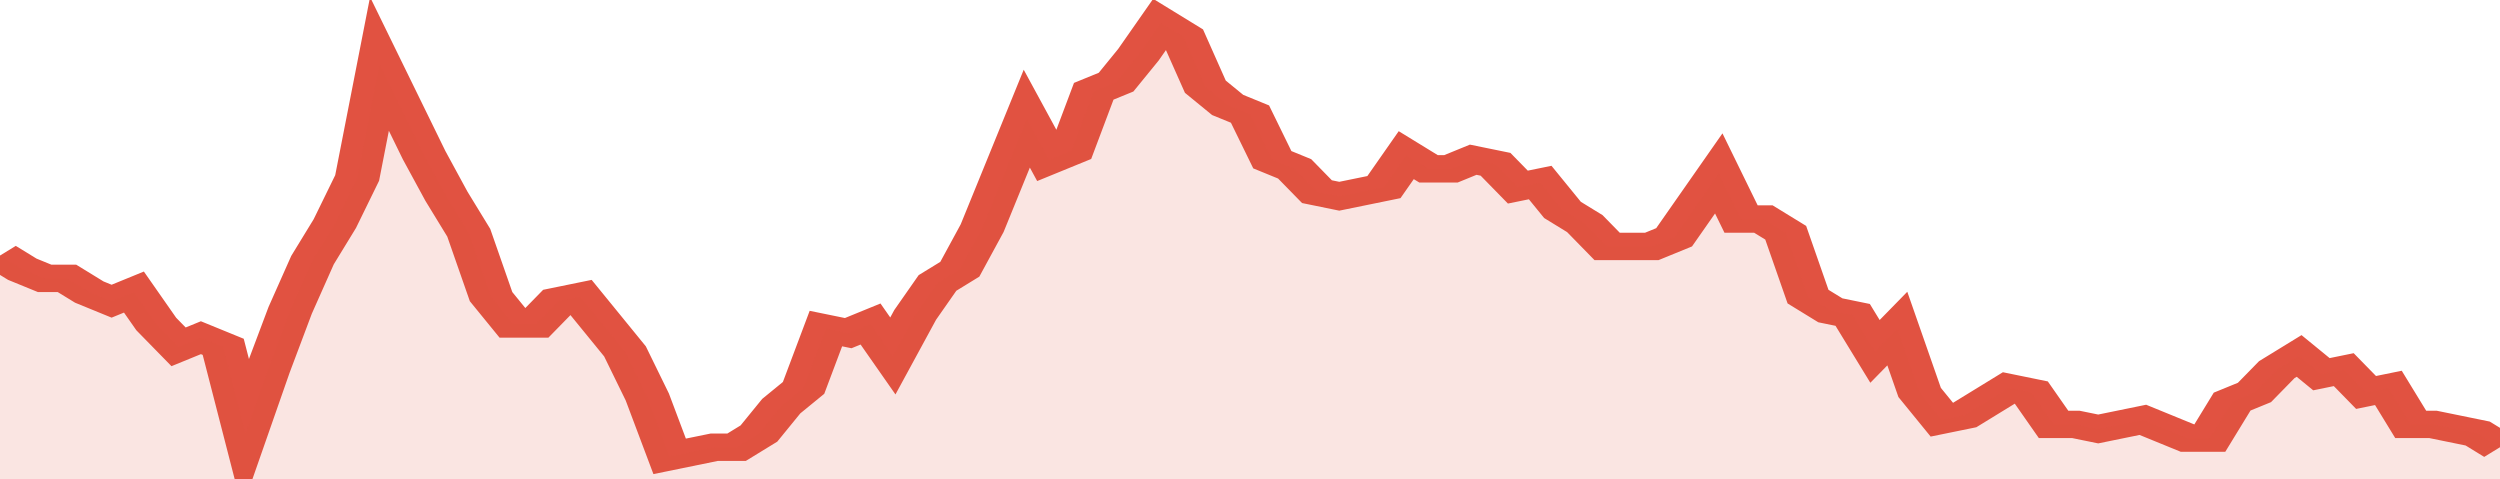
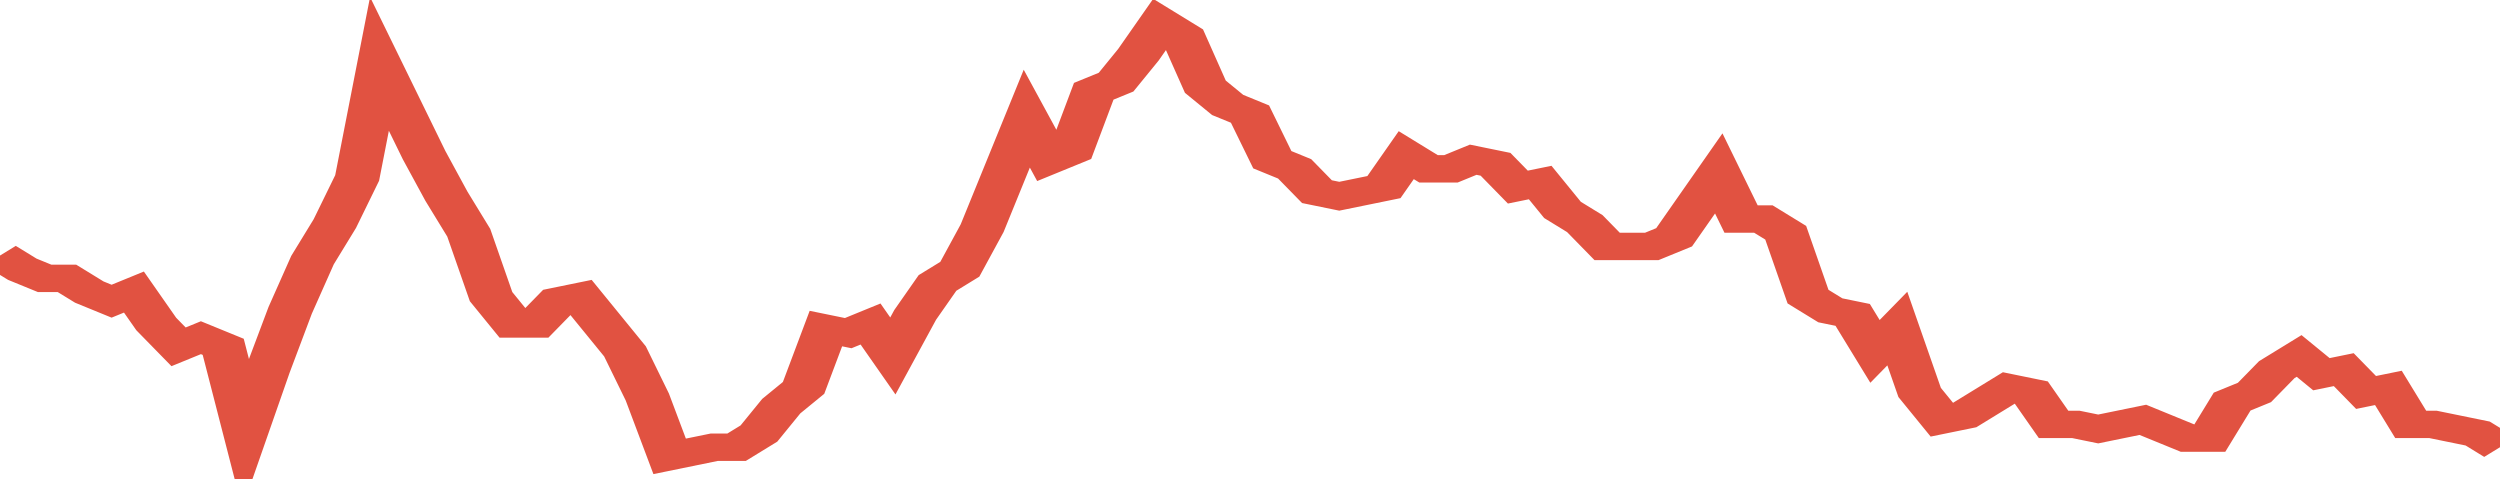
<svg xmlns="http://www.w3.org/2000/svg" viewBox="0 0 336 105" width="120" height="23" preserveAspectRatio="none">
  <polyline fill="none" stroke="#E15241" stroke-width="6" points="0, 56 3, 59 6, 61 9, 61 12, 64 15, 66 18, 64 21, 71 24, 76 27, 74 30, 76 33, 95 36, 81 39, 68 42, 57 45, 49 48, 39 51, 14 54, 24 57, 34 60, 43 63, 51 66, 65 69, 71 72, 71 75, 66 78, 65 81, 71 84, 77 87, 87 90, 100 93, 99 96, 98 99, 98 102, 95 105, 89 108, 85 111, 72 114, 73 117, 71 120, 78 123, 69 126, 62 129, 59 132, 50 135, 38 138, 26 141, 35 144, 33 147, 20 150, 18 153, 12 156, 5 159, 8 162, 19 165, 23 168, 25 171, 35 174, 37 177, 42 180, 43 183, 42 186, 41 189, 34 192, 37 195, 37 198, 35 201, 36 204, 41 207, 40 210, 46 213, 49 216, 54 219, 54 222, 54 225, 52 228, 45 231, 38 234, 48 237, 48 240, 51 243, 65 246, 68 249, 69 252, 77 255, 72 258, 86 261, 92 264, 91 267, 88 270, 85 273, 86 276, 93 279, 93 282, 94 285, 93 288, 92 291, 94 294, 96 297, 96 300, 88 303, 86 306, 81 309, 78 312, 82 315, 81 318, 86 321, 85 324, 93 327, 93 330, 94 333, 95 336, 98 336, 98 "> </polyline>
-   <polygon fill="#E15241" opacity="0.15" points="0, 105 0, 56 3, 59 6, 61 9, 61 12, 64 15, 66 18, 64 21, 71 24, 76 27, 74 30, 76 33, 95 36, 81 39, 68 42, 57 45, 49 48, 39 51, 14 54, 24 57, 34 60, 43 63, 51 66, 65 69, 71 72, 71 75, 66 78, 65 81, 71 84, 77 87, 87 90, 100 93, 99 96, 98 99, 98 102, 95 105, 89 108, 85 111, 72 114, 73 117, 71 120, 78 123, 69 126, 62 129, 59 132, 50 135, 38 138, 26 141, 35 144, 33 147, 20 150, 18 153, 12 156, 5 159, 8 162, 19 165, 23 168, 25 171, 35 174, 37 177, 42 180, 43 183, 42 186, 41 189, 34 192, 37 195, 37 198, 35 201, 36 204, 41 207, 40 210, 46 213, 49 216, 54 219, 54 222, 54 225, 52 228, 45 231, 38 234, 48 237, 48 240, 51 243, 65 246, 68 249, 69 252, 77 255, 72 258, 86 261, 92 264, 91 267, 88 270, 85 273, 86 276, 93 279, 93 282, 94 285, 93 288, 92 291, 94 294, 96 297, 96 300, 88 303, 86 306, 81 309, 78 312, 82 315, 81 318, 86 321, 85 324, 93 327, 93 330, 94 333, 95 336, 98 336, 105 " />
</svg>